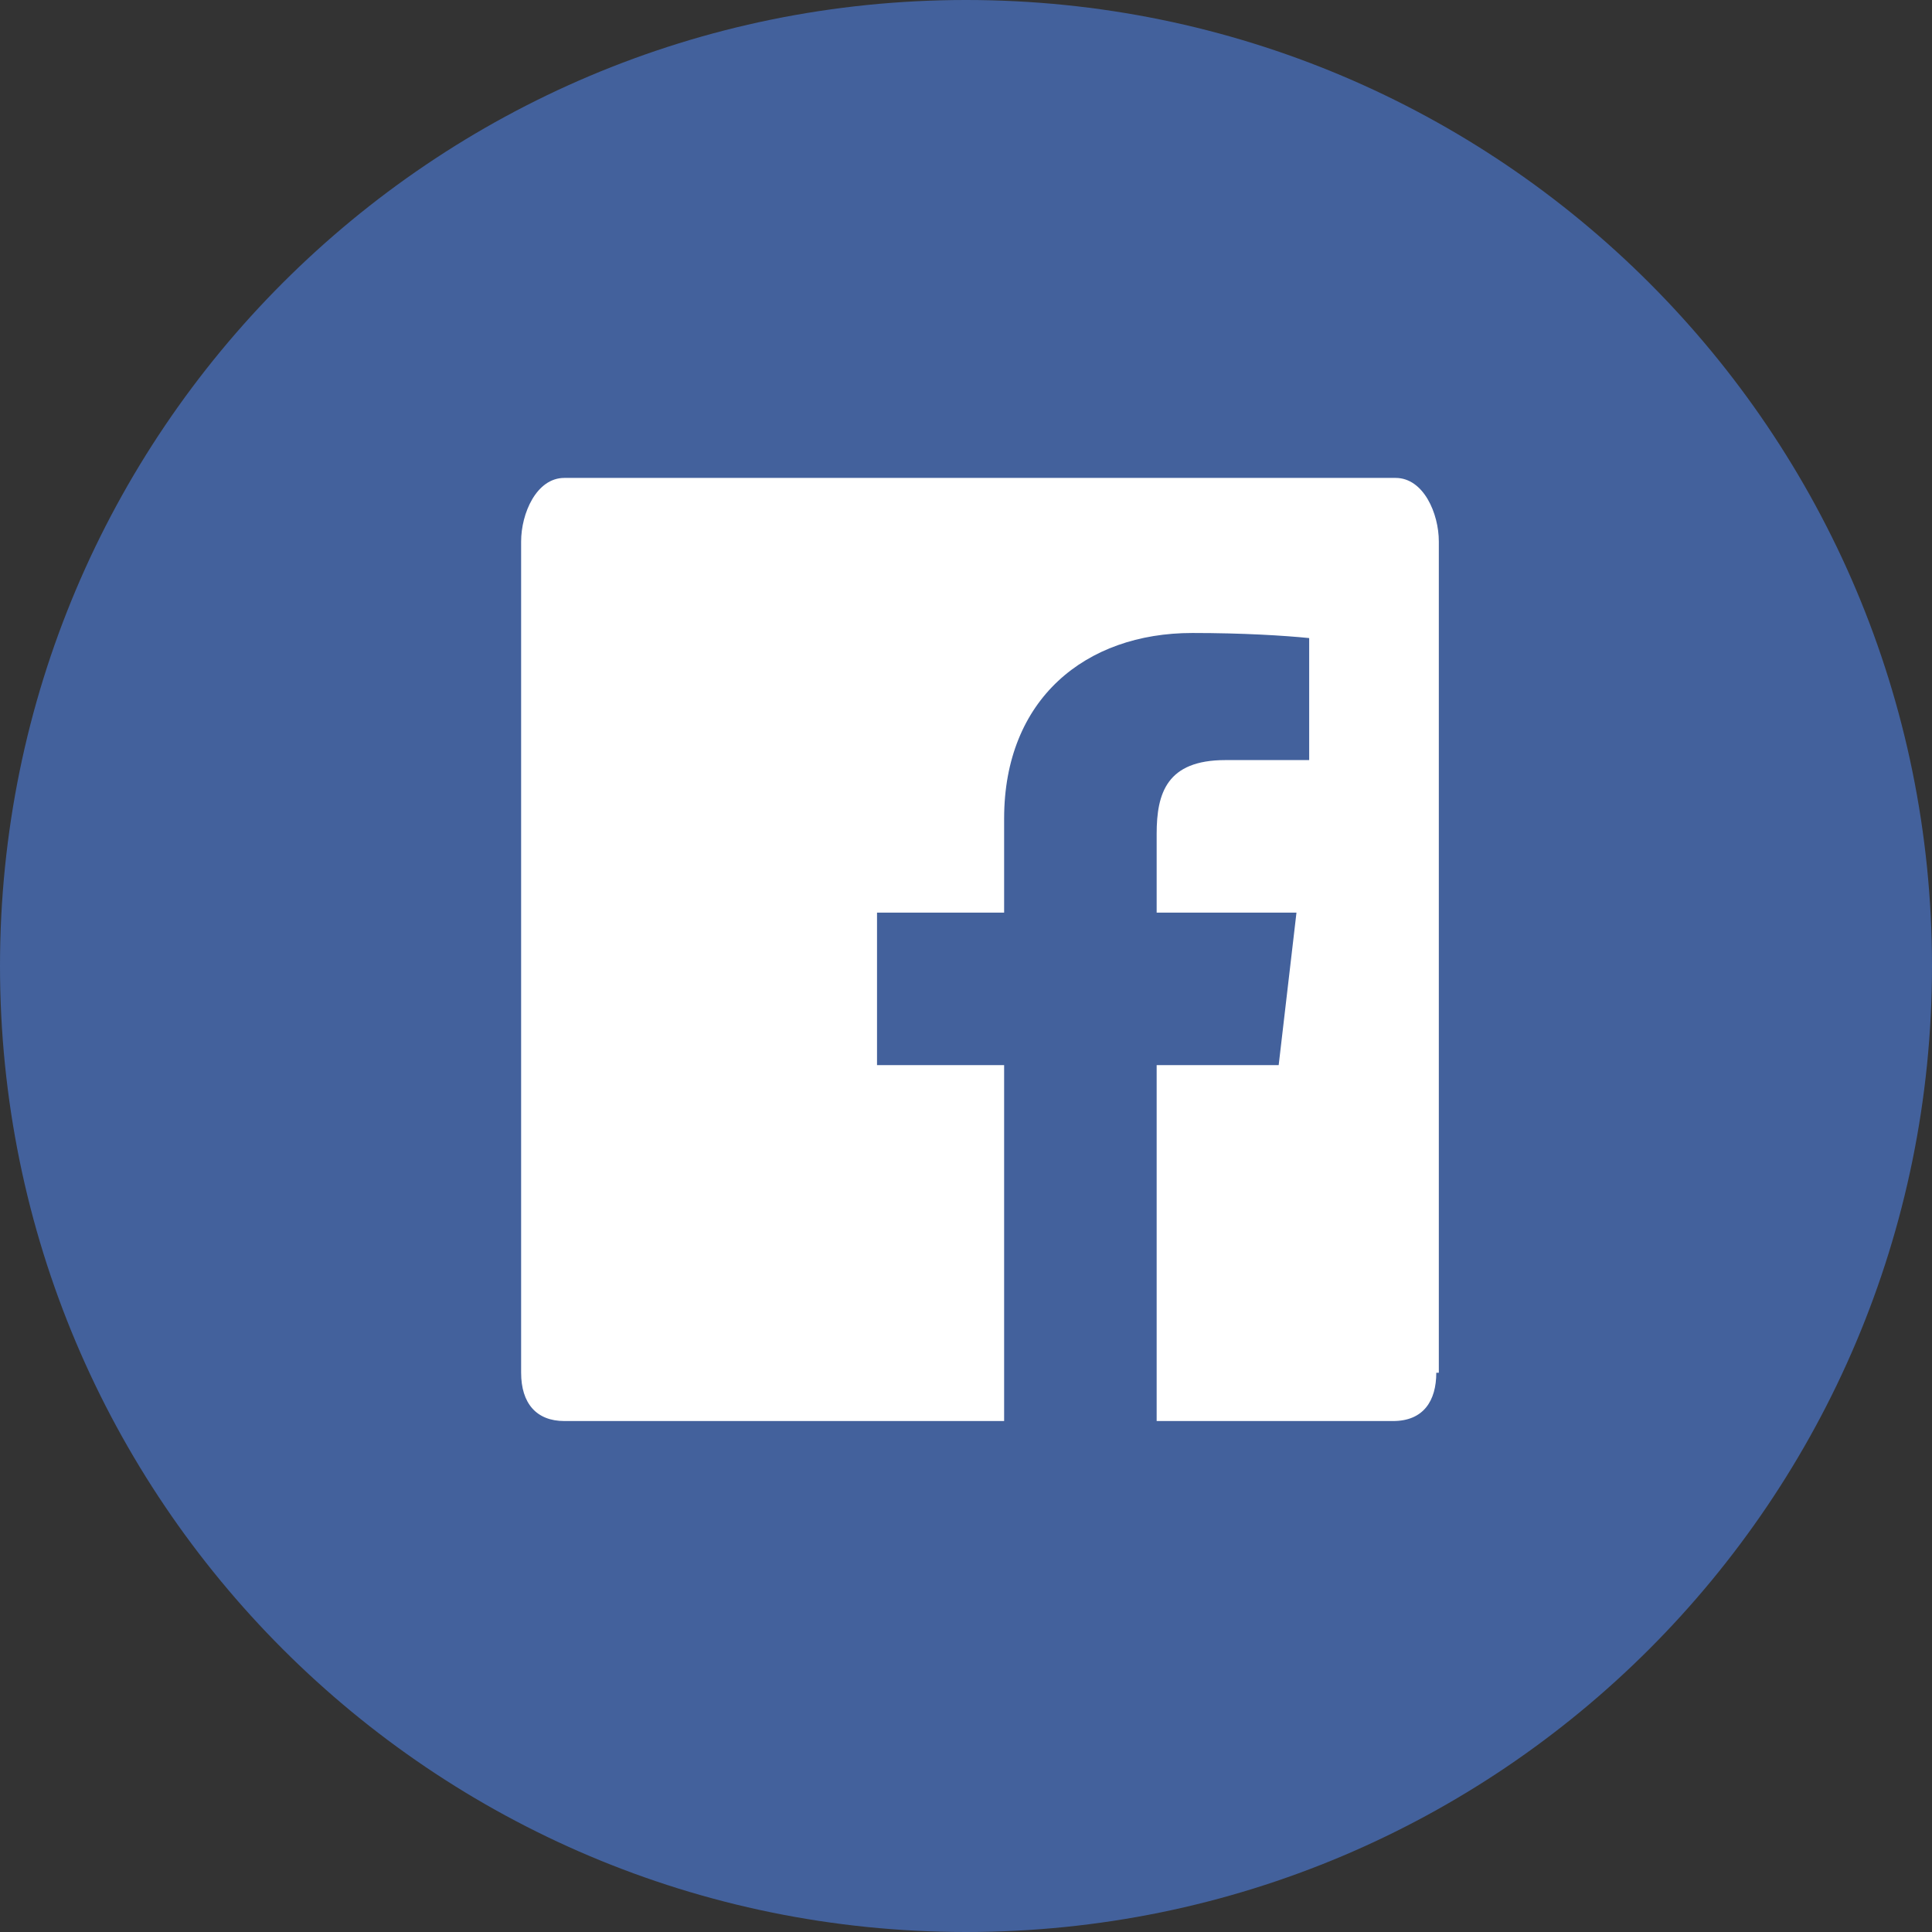
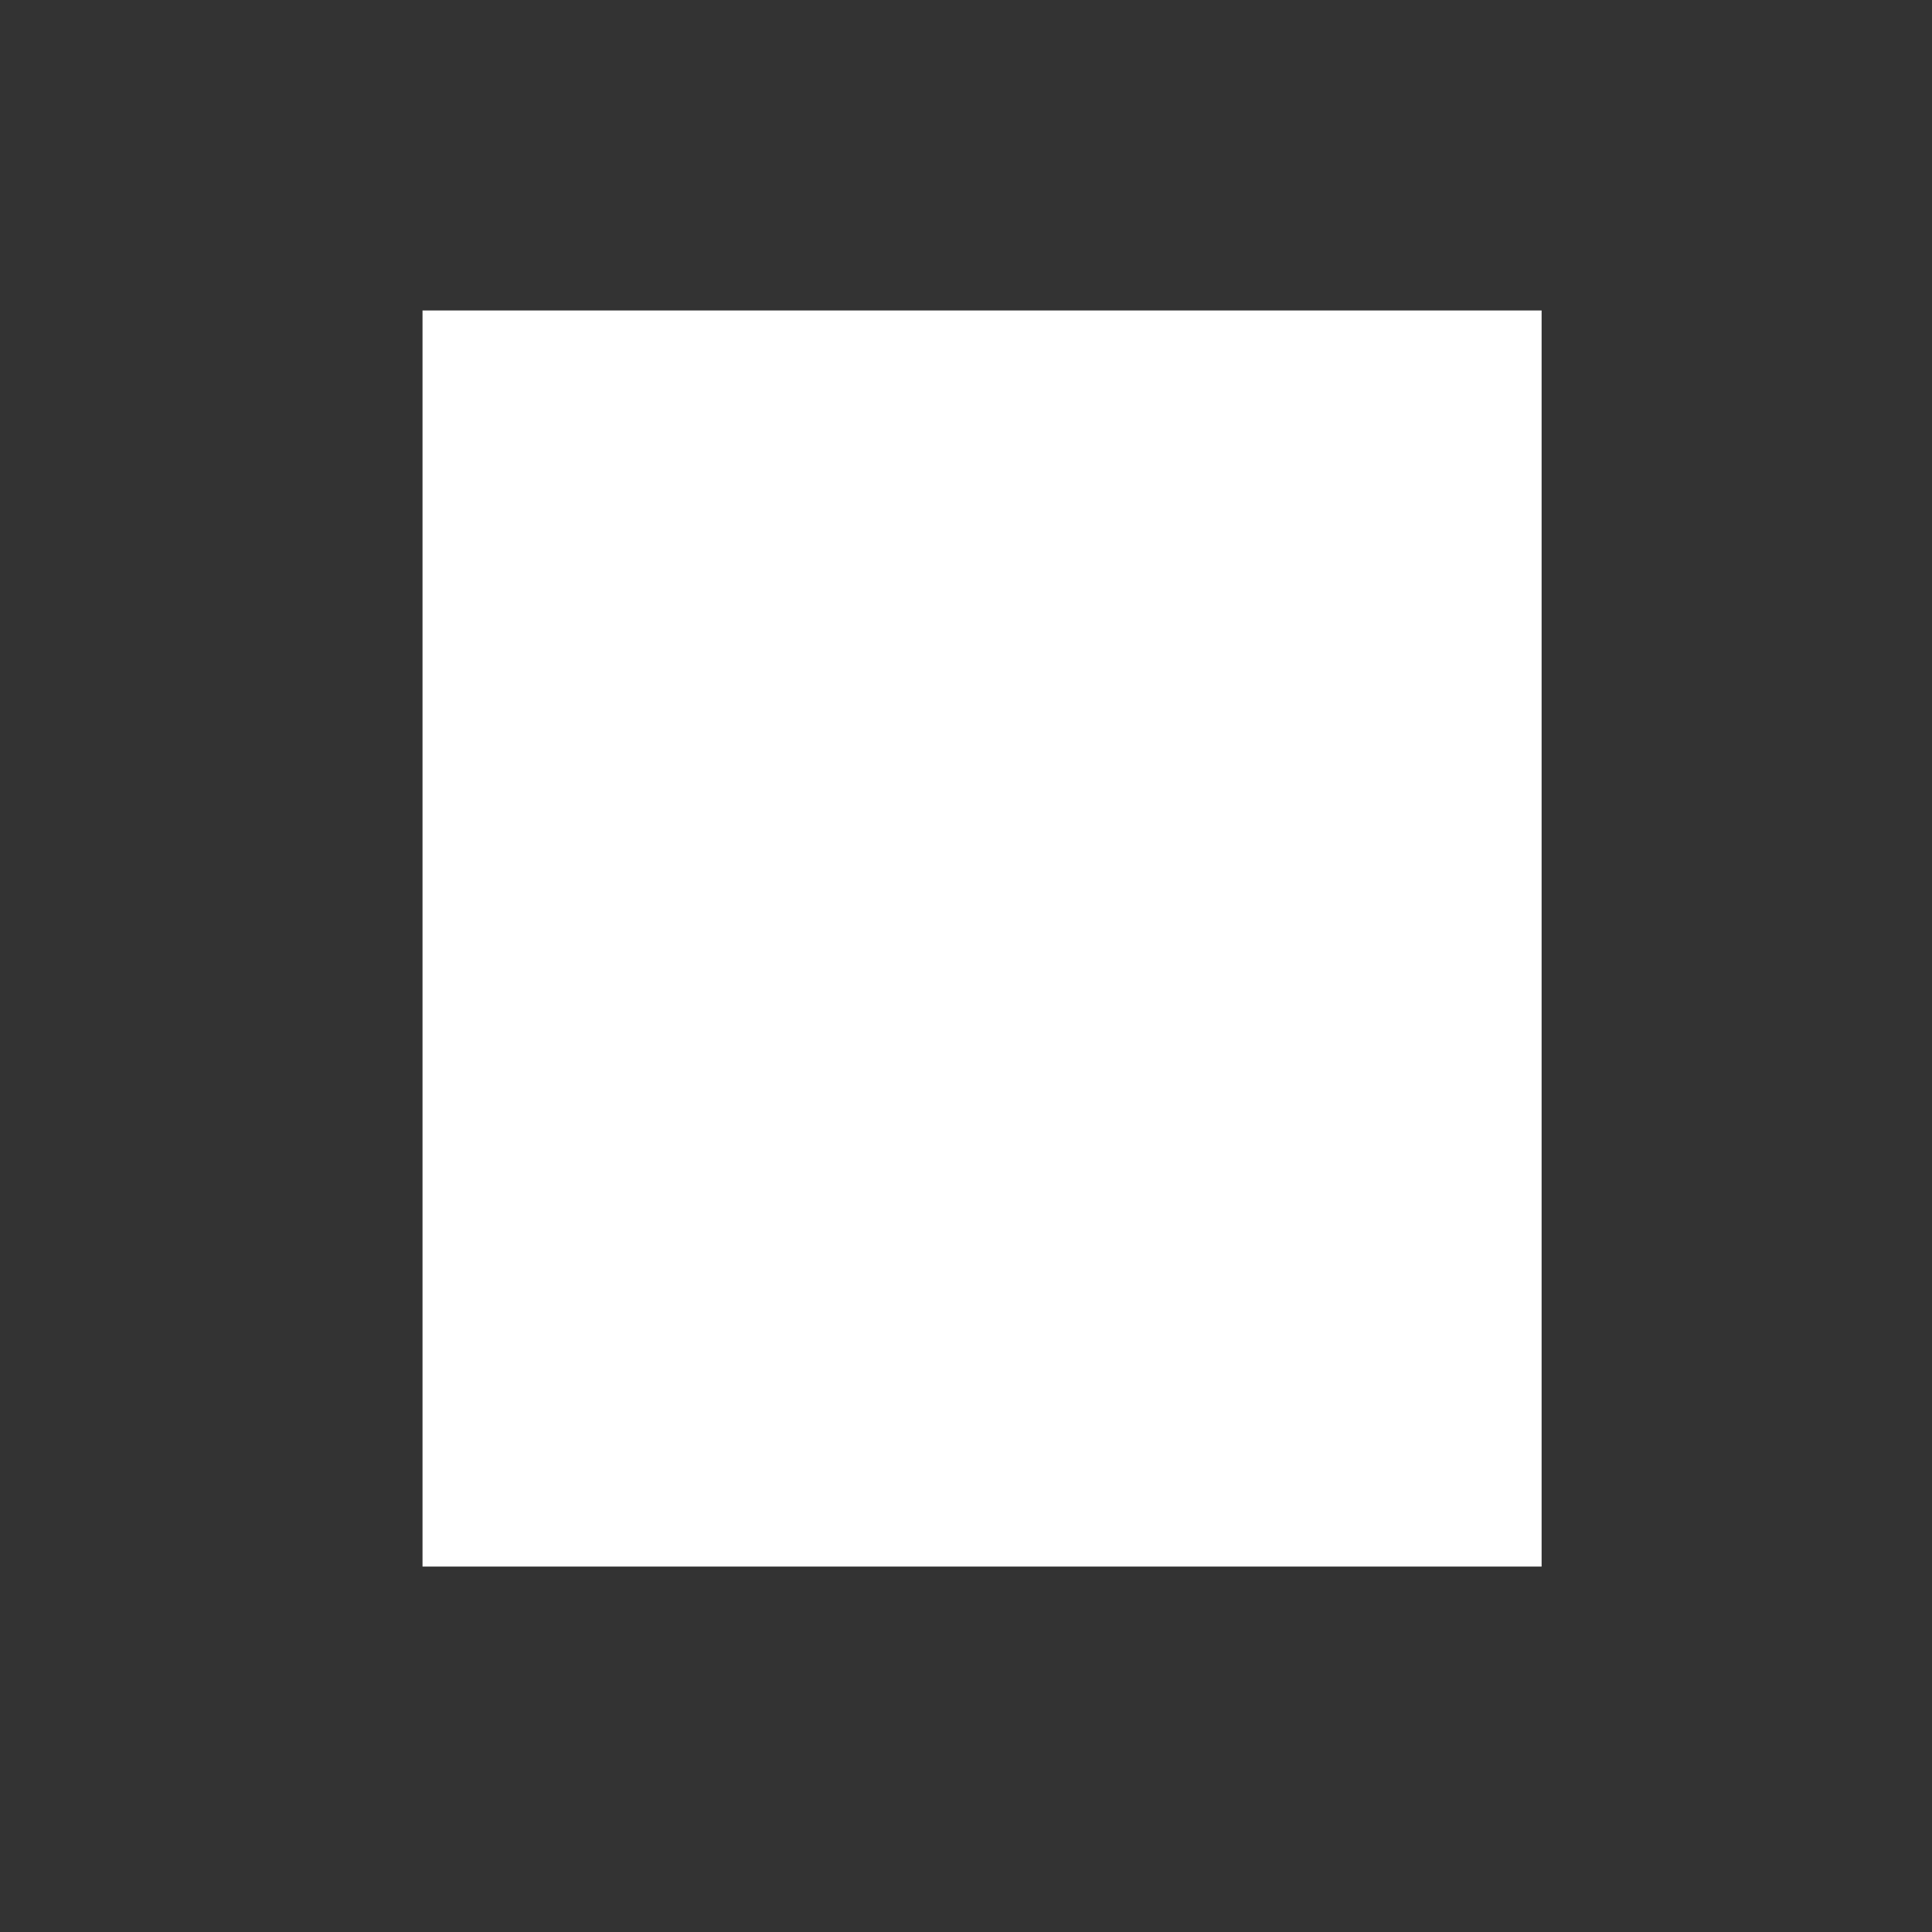
<svg xmlns="http://www.w3.org/2000/svg" xmlns:ns1="http://www.inkscape.org/namespaces/inkscape" xmlns:ns2="http://sodipodi.sourceforge.net/DTD/sodipodi-0.dtd" width="21.449mm" height="21.449mm" viewBox="0 0 76 76" id="svg4403" version="1.1" ns1:version="0.91 r13725" ns2:docname="facebook.svg">
  <rect x="0" y="0" width="76" height="76" fill="#333333" stroke="none" />
  <defs id="defs4405" />
  <ns2:namedview id="base" pagecolor="#ffffff" bordercolor="#666666" borderopacity="1.0" ns1:pageopacity="0.0" ns1:pageshadow="2" ns1:zoom="2.2261628" ns1:cx="117.14286" ns1:cy="-17.142857" ns1:document-units="px" ns1:current-layer="layer1" showgrid="false" fit-margin-top="0" fit-margin-left="0" fit-margin-right="0" fit-margin-bottom="0" ns1:window-width="901" ns1:window-height="690" ns1:window-x="1942" ns1:window-y="174" ns1:window-maximized="0" />
  <g ns1:label="Capa 1" ns1:groupmode="layer" id="layer1" transform="translate(-327.714,-722.934)">
    <rect style="fill:#ffffff" id="rect3336" width="44.022" height="49.412" x="344.335" y="735.147" />
-     <path style="fill:#43619c" ns1:connector-curvature="0" id="path134" d="m 365.714,722.934 c -21,0 -38,17 -38,38 0,21 17,38 38,38 21,0 38,-17 38,-38 0,-21 -17,-38 -38,-38 z m 18.5,54 c 0,1.1 -0.5,1.9 -1.7,1.9 l -9.3,0 0,-14 4.8,0 0.7,-6 -5.5,0 0,-3.1 c 0,-1.6 0.4,-2.9 2.7,-2.9 l 3.3,0 0,-4.8 c -1,-0.1 -2.6,-0.2 -4.6,-0.2 -4.2,0 -7.4,2.6 -7.4,7.3 l 0,3.7 -5,0 0,6 5,0 0,14 -17.3,0 c -1.1,0 -1.7,-0.7 -1.7,-1.9 l 0,-32.7 c 0,-1.1 0.6,-2.5 1.7,-2.5 l 32.7,0 c 1.1,0 1.7,1.4 1.7,2.5 l 0,32.7 z" />
    <rect style="fill:#ffffff" id="rect3334" width="35.487" height="29.198" x="356.014" y="826.335" />
  </g>
</svg>